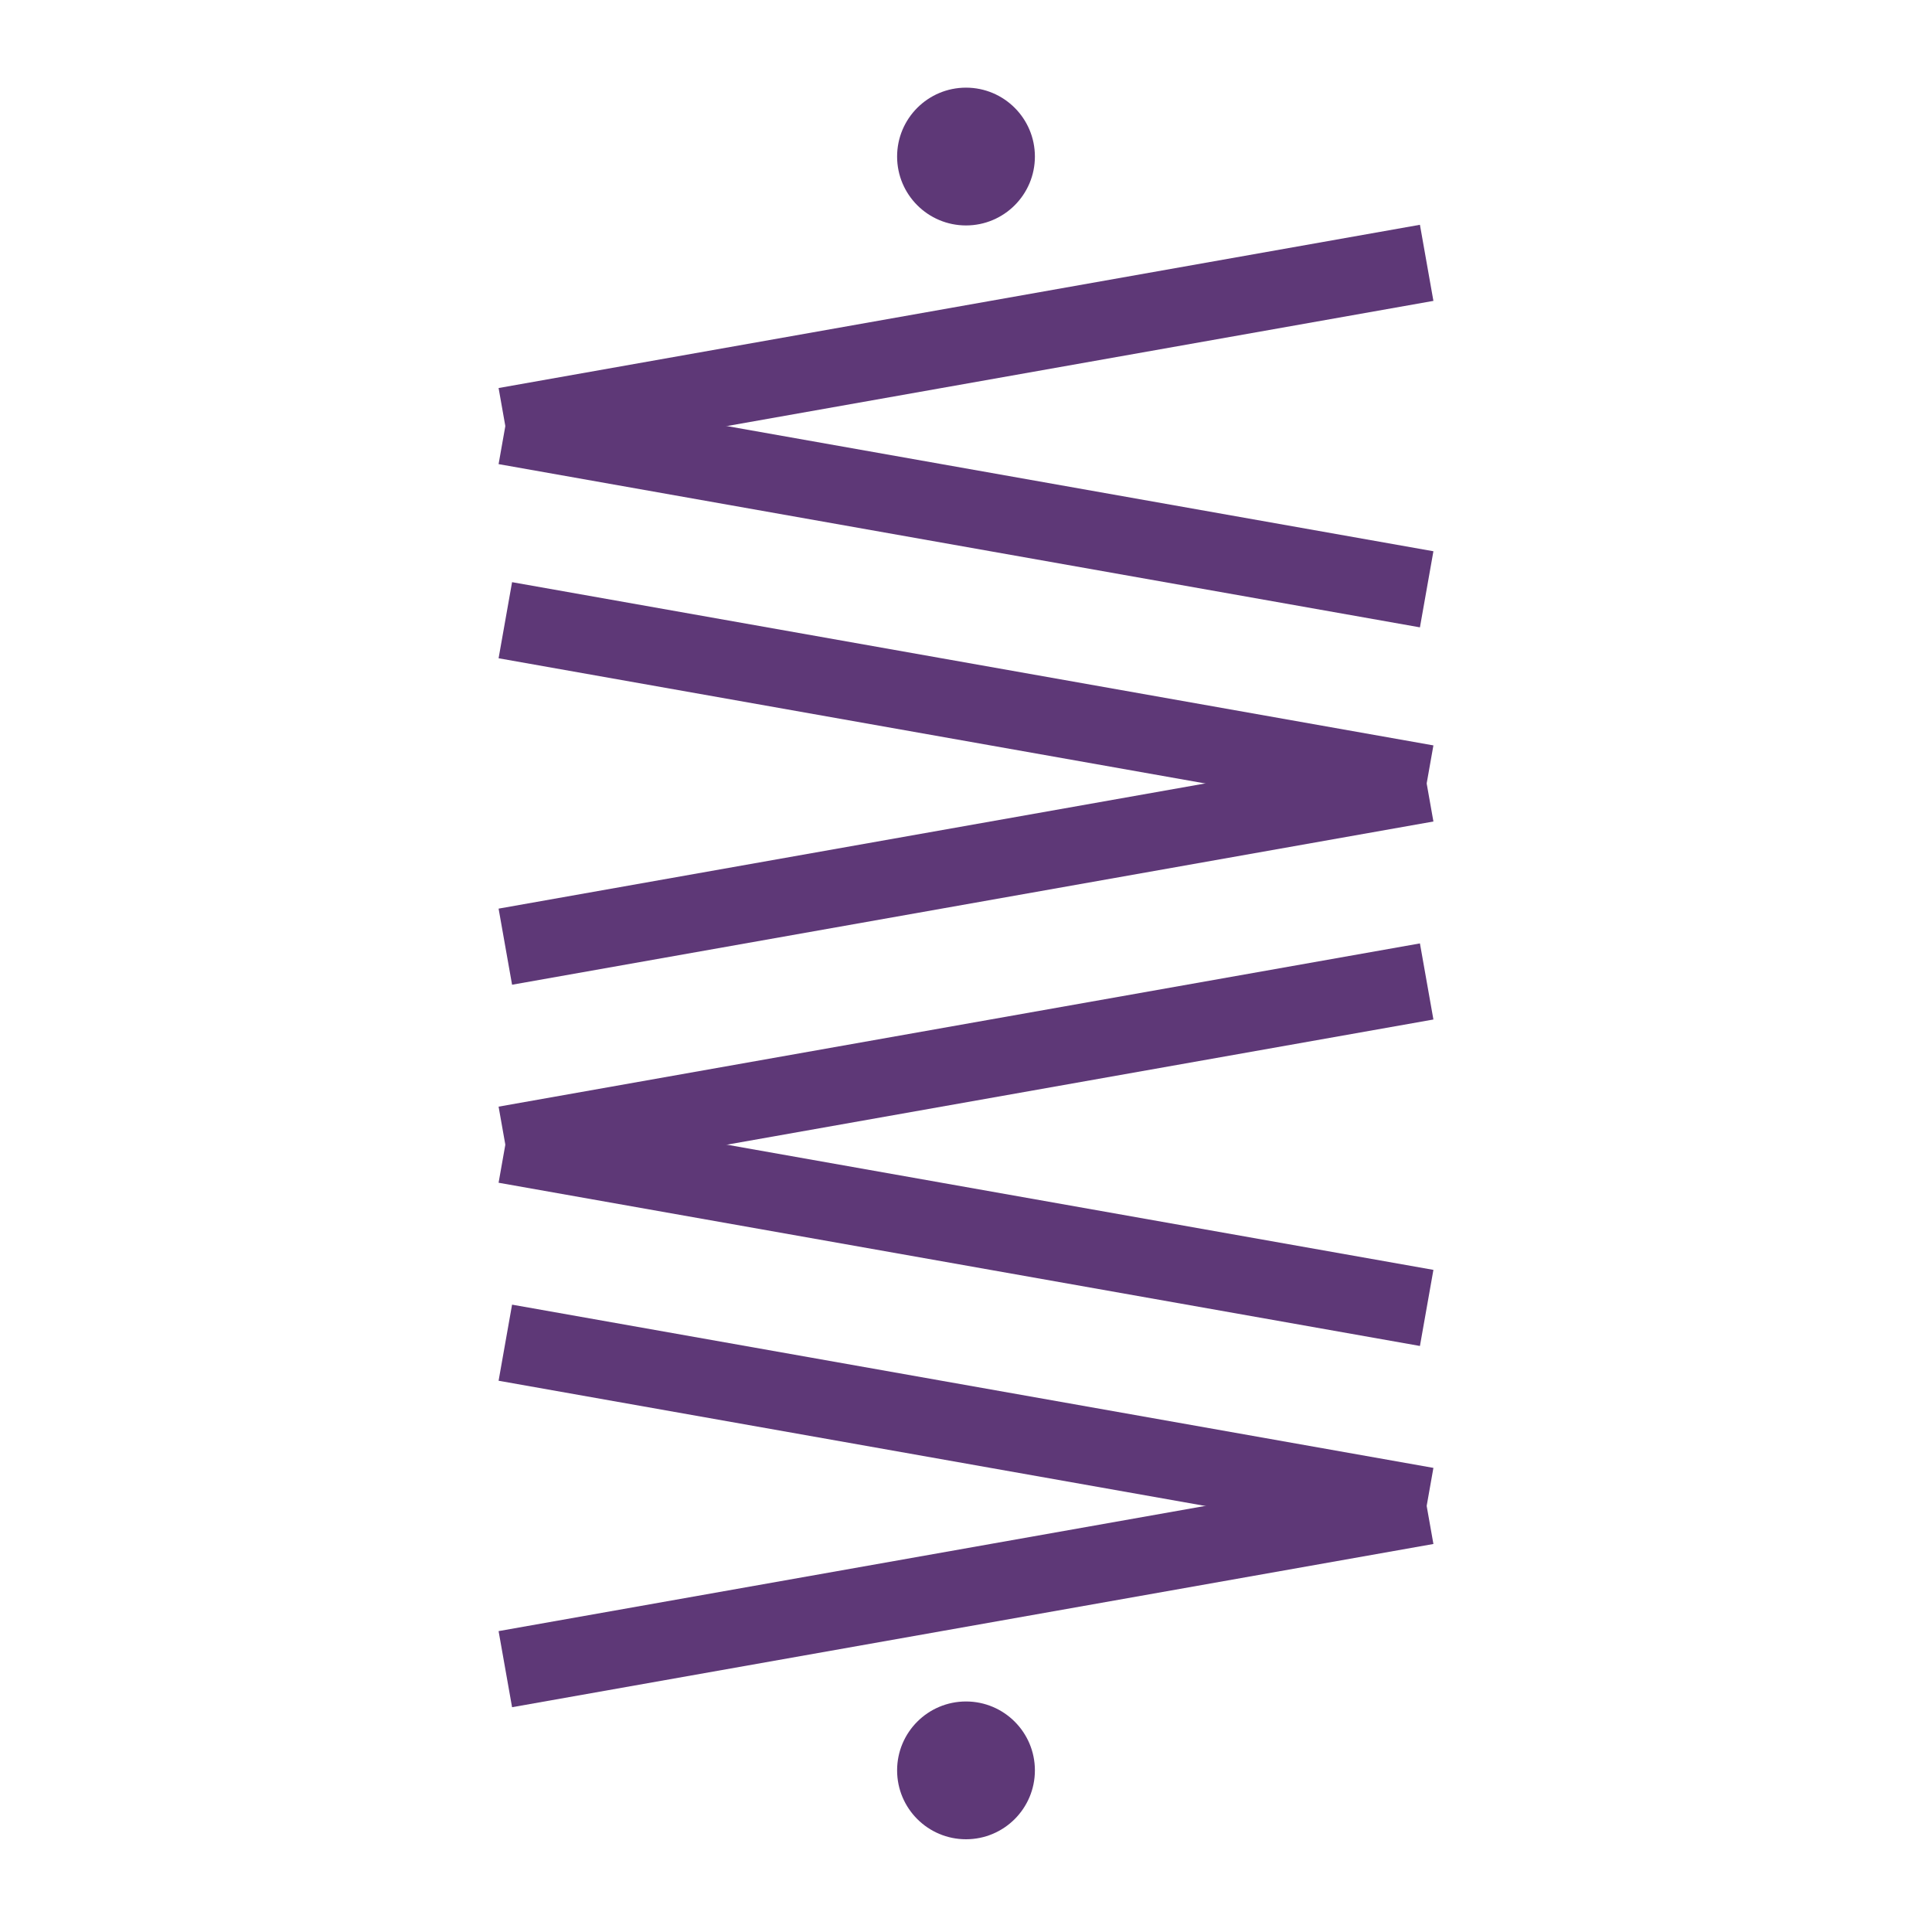
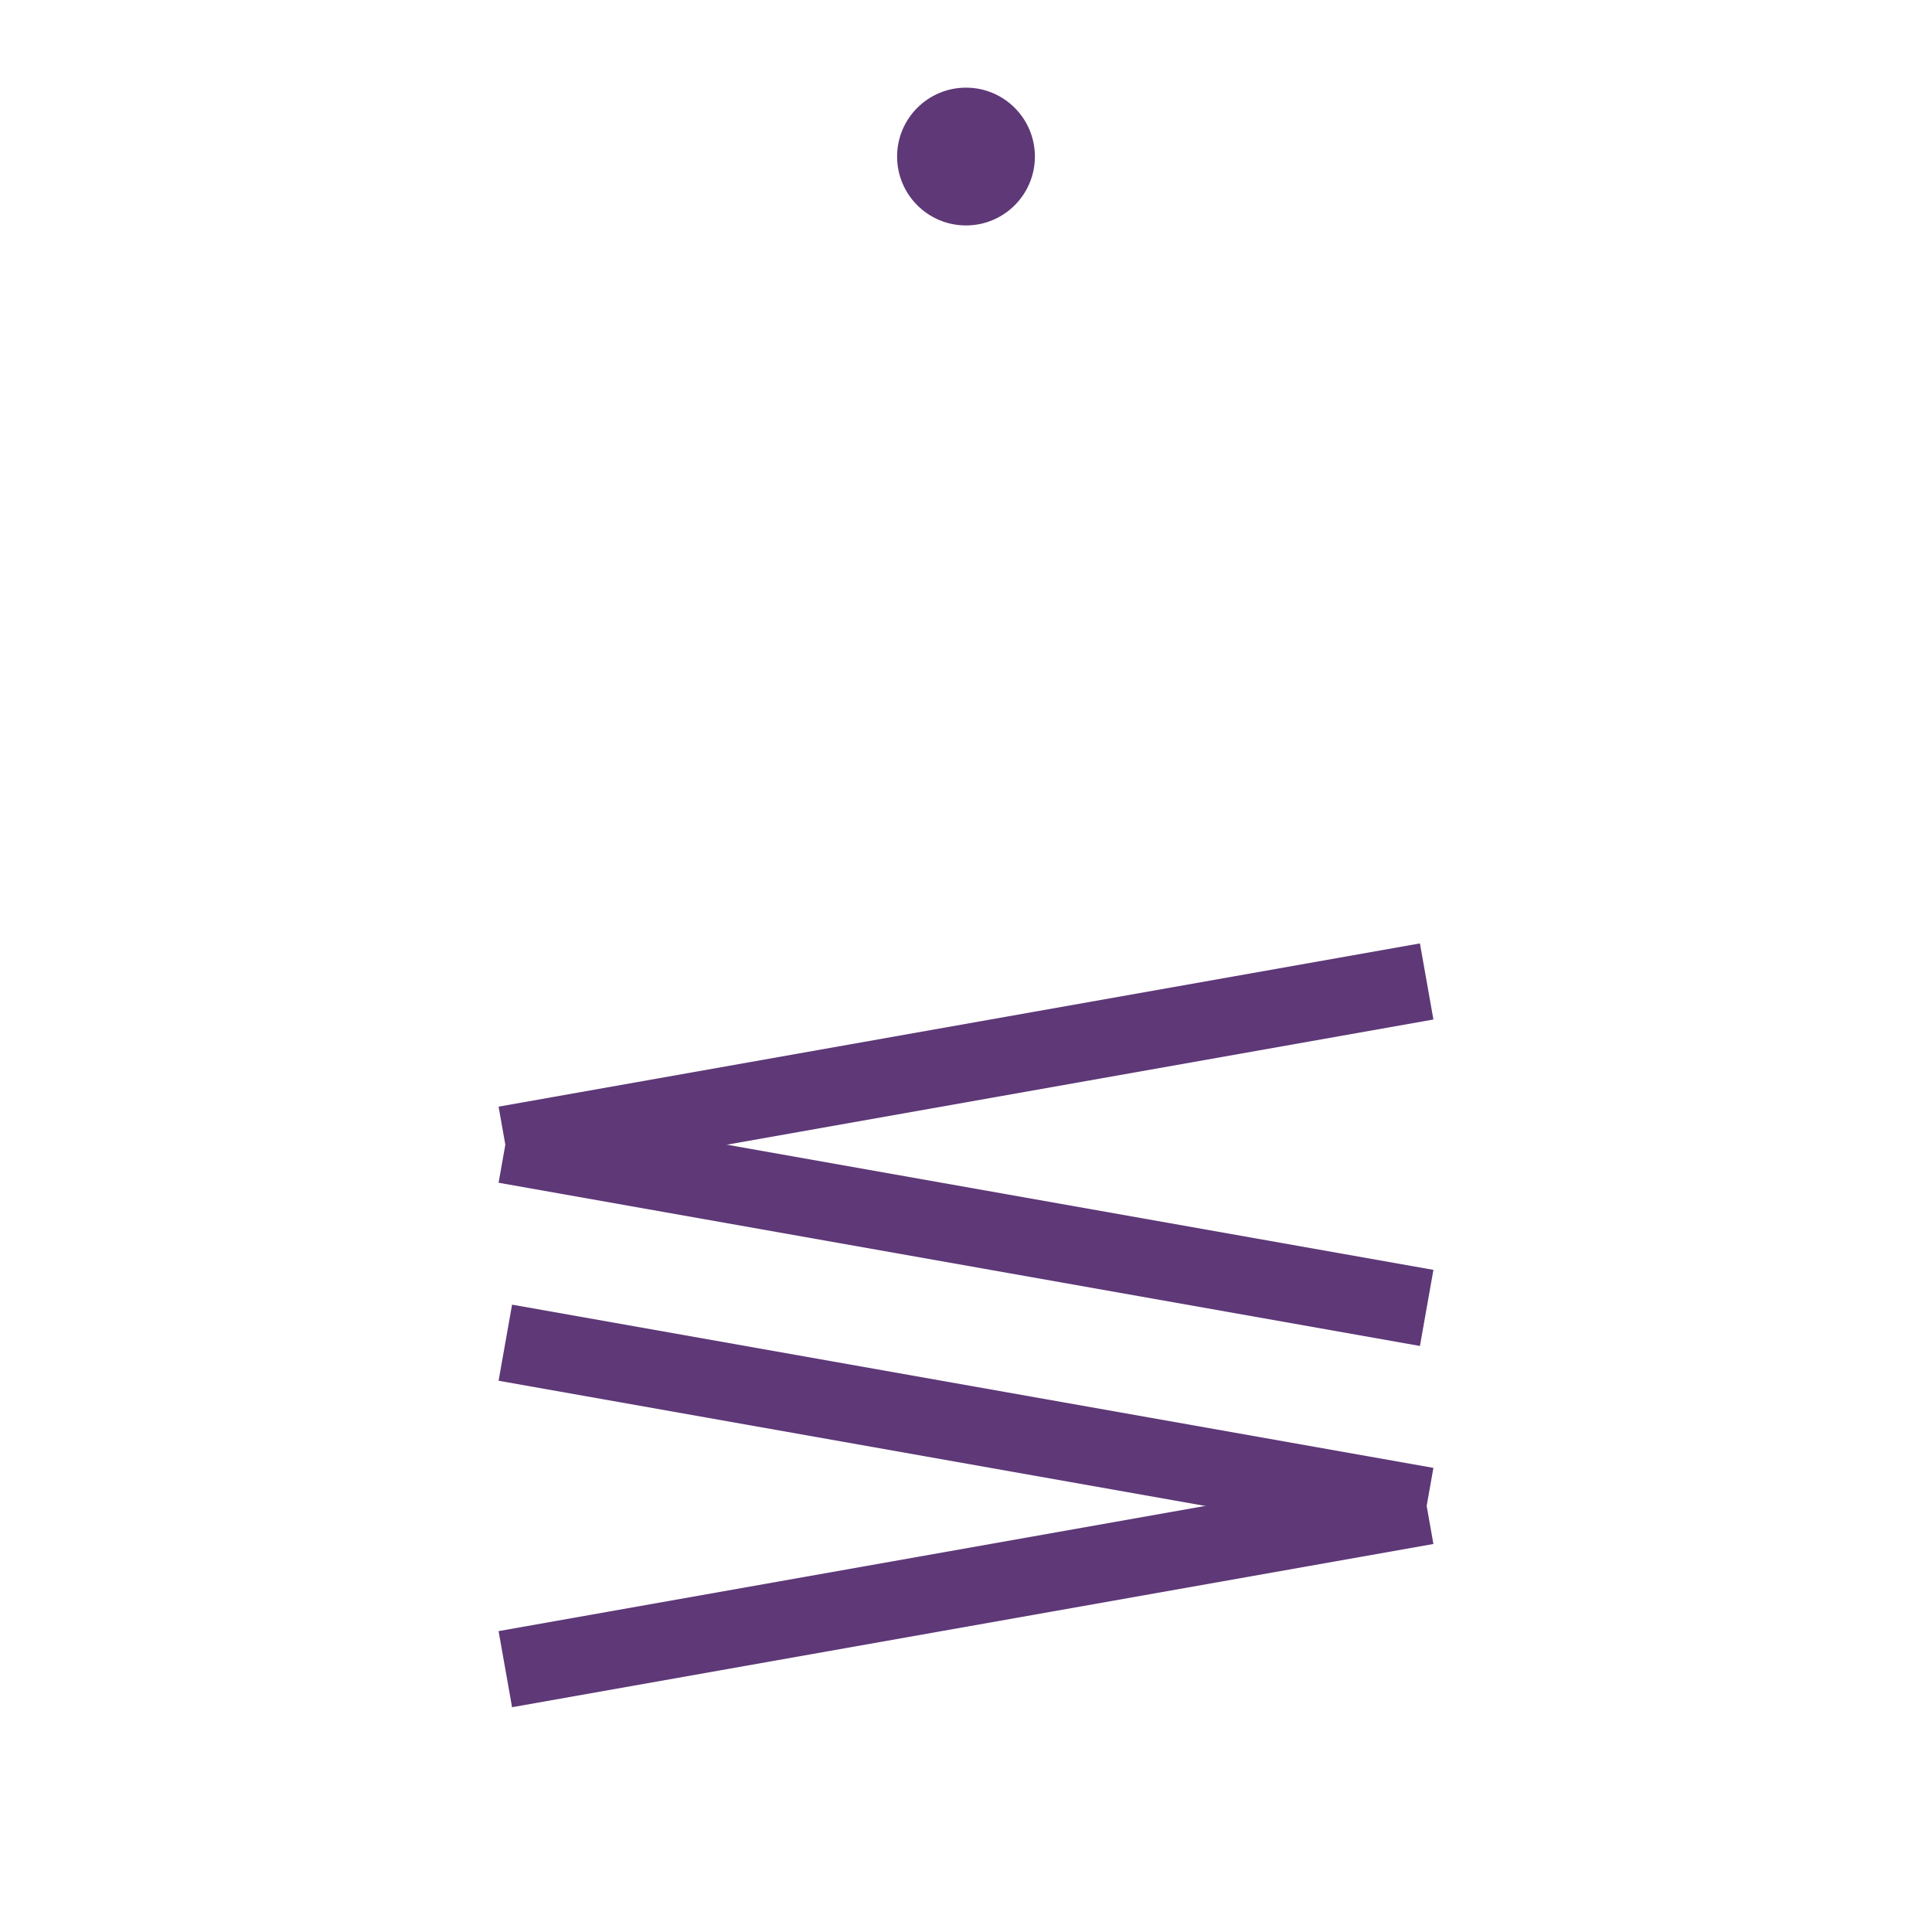
<svg xmlns="http://www.w3.org/2000/svg" viewBox="0 0 500 500">
  <defs />
  <polygon style="fill: rgb(216, 216, 216); stroke: rgb(0, 0, 0);" points="344.339 74.155" />
-   <line style="stroke-width: 20px; stroke: rgb(94, 56, 119);" x1="369.22" y1="68.022" x2="130.779" y2="110.267" />
-   <line style="stroke-width: 20px; stroke: rgb(94, 56, 119);" x1="369.221" y1="152.511" x2="130.779" y2="110.267" />
  <g transform="matrix(1, 0, 0, 1, 11.343, -7.341)">
-     <line style="stroke-width: 20px; stroke: rgb(94, 56, 119);" x1="357.877" y1="210.097" x2="119.436" y2="167.852" transform="matrix(-1, 0, 0, -1, 477.313, 377.949)" />
-     <line style="stroke-width: 20px; stroke: rgb(94, 56, 119);" x1="357.878" y1="210.097" x2="119.436" y2="252.341" transform="matrix(-1, 0, 0, -1, 477.314, 462.438)" />
-   </g>
+     </g>
  <line style="stroke-width: 20px; stroke: rgb(94, 56, 119);" x1="369.22" y1="254" x2="130.779" y2="296.245" />
  <line style="stroke-width: 20px; stroke: rgb(94, 56, 119);" x1="369.221" y1="338.489" x2="130.779" y2="296.245" />
  <g transform="matrix(1, 0, 0, 1, 11.343, 166.637)">
    <line style="stroke-width: 20px; stroke: rgb(94, 56, 119);" x1="357.877" y1="223.097" x2="119.436" y2="180.852" transform="matrix(-1, 0, 0, -1, 477.313, 403.949)" />
    <line style="stroke-width: 20px; stroke: rgb(94, 56, 119);" x1="357.878" y1="223.097" x2="119.436" y2="265.341" transform="matrix(-1, 0, 0, -1, 477.314, 488.438)" />
  </g>
  <circle style="fill: rgb(94, 56, 119);" cx="250" cy="40.514" r="17.83" />
-   <circle style="fill: rgb(94, 56, 119);" cx="250" cy="458.17" r="17.83" />
</svg>